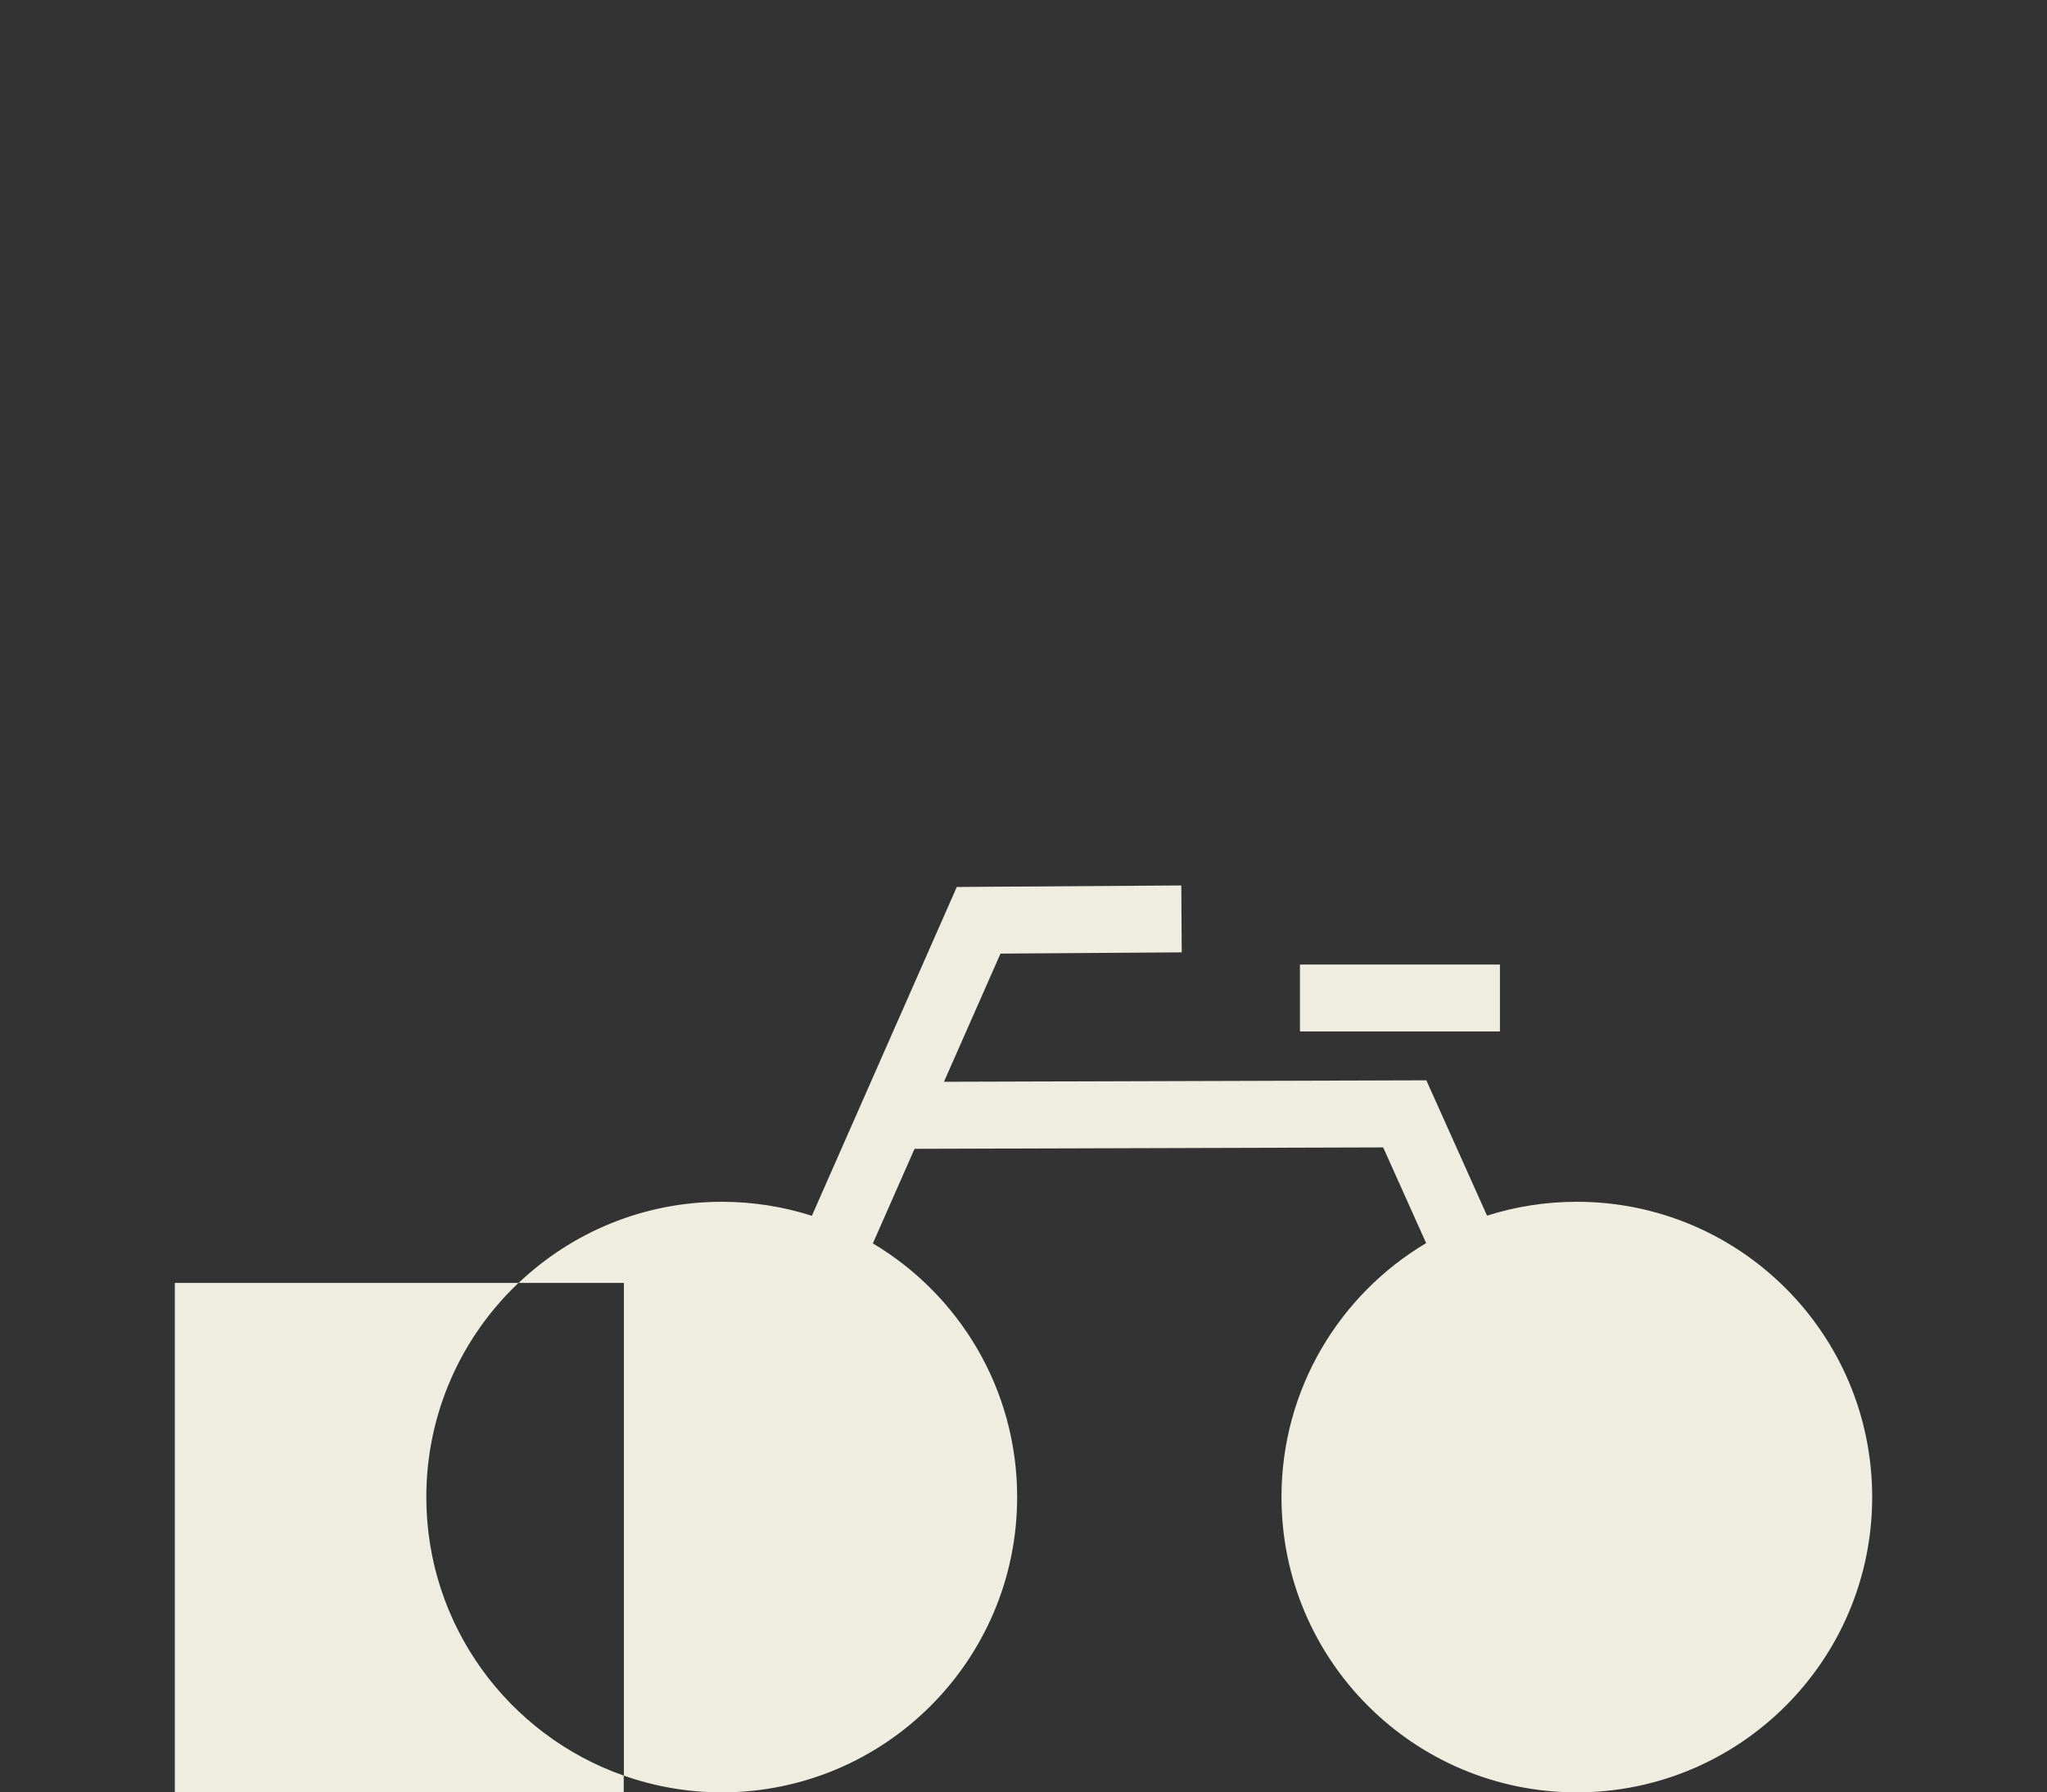
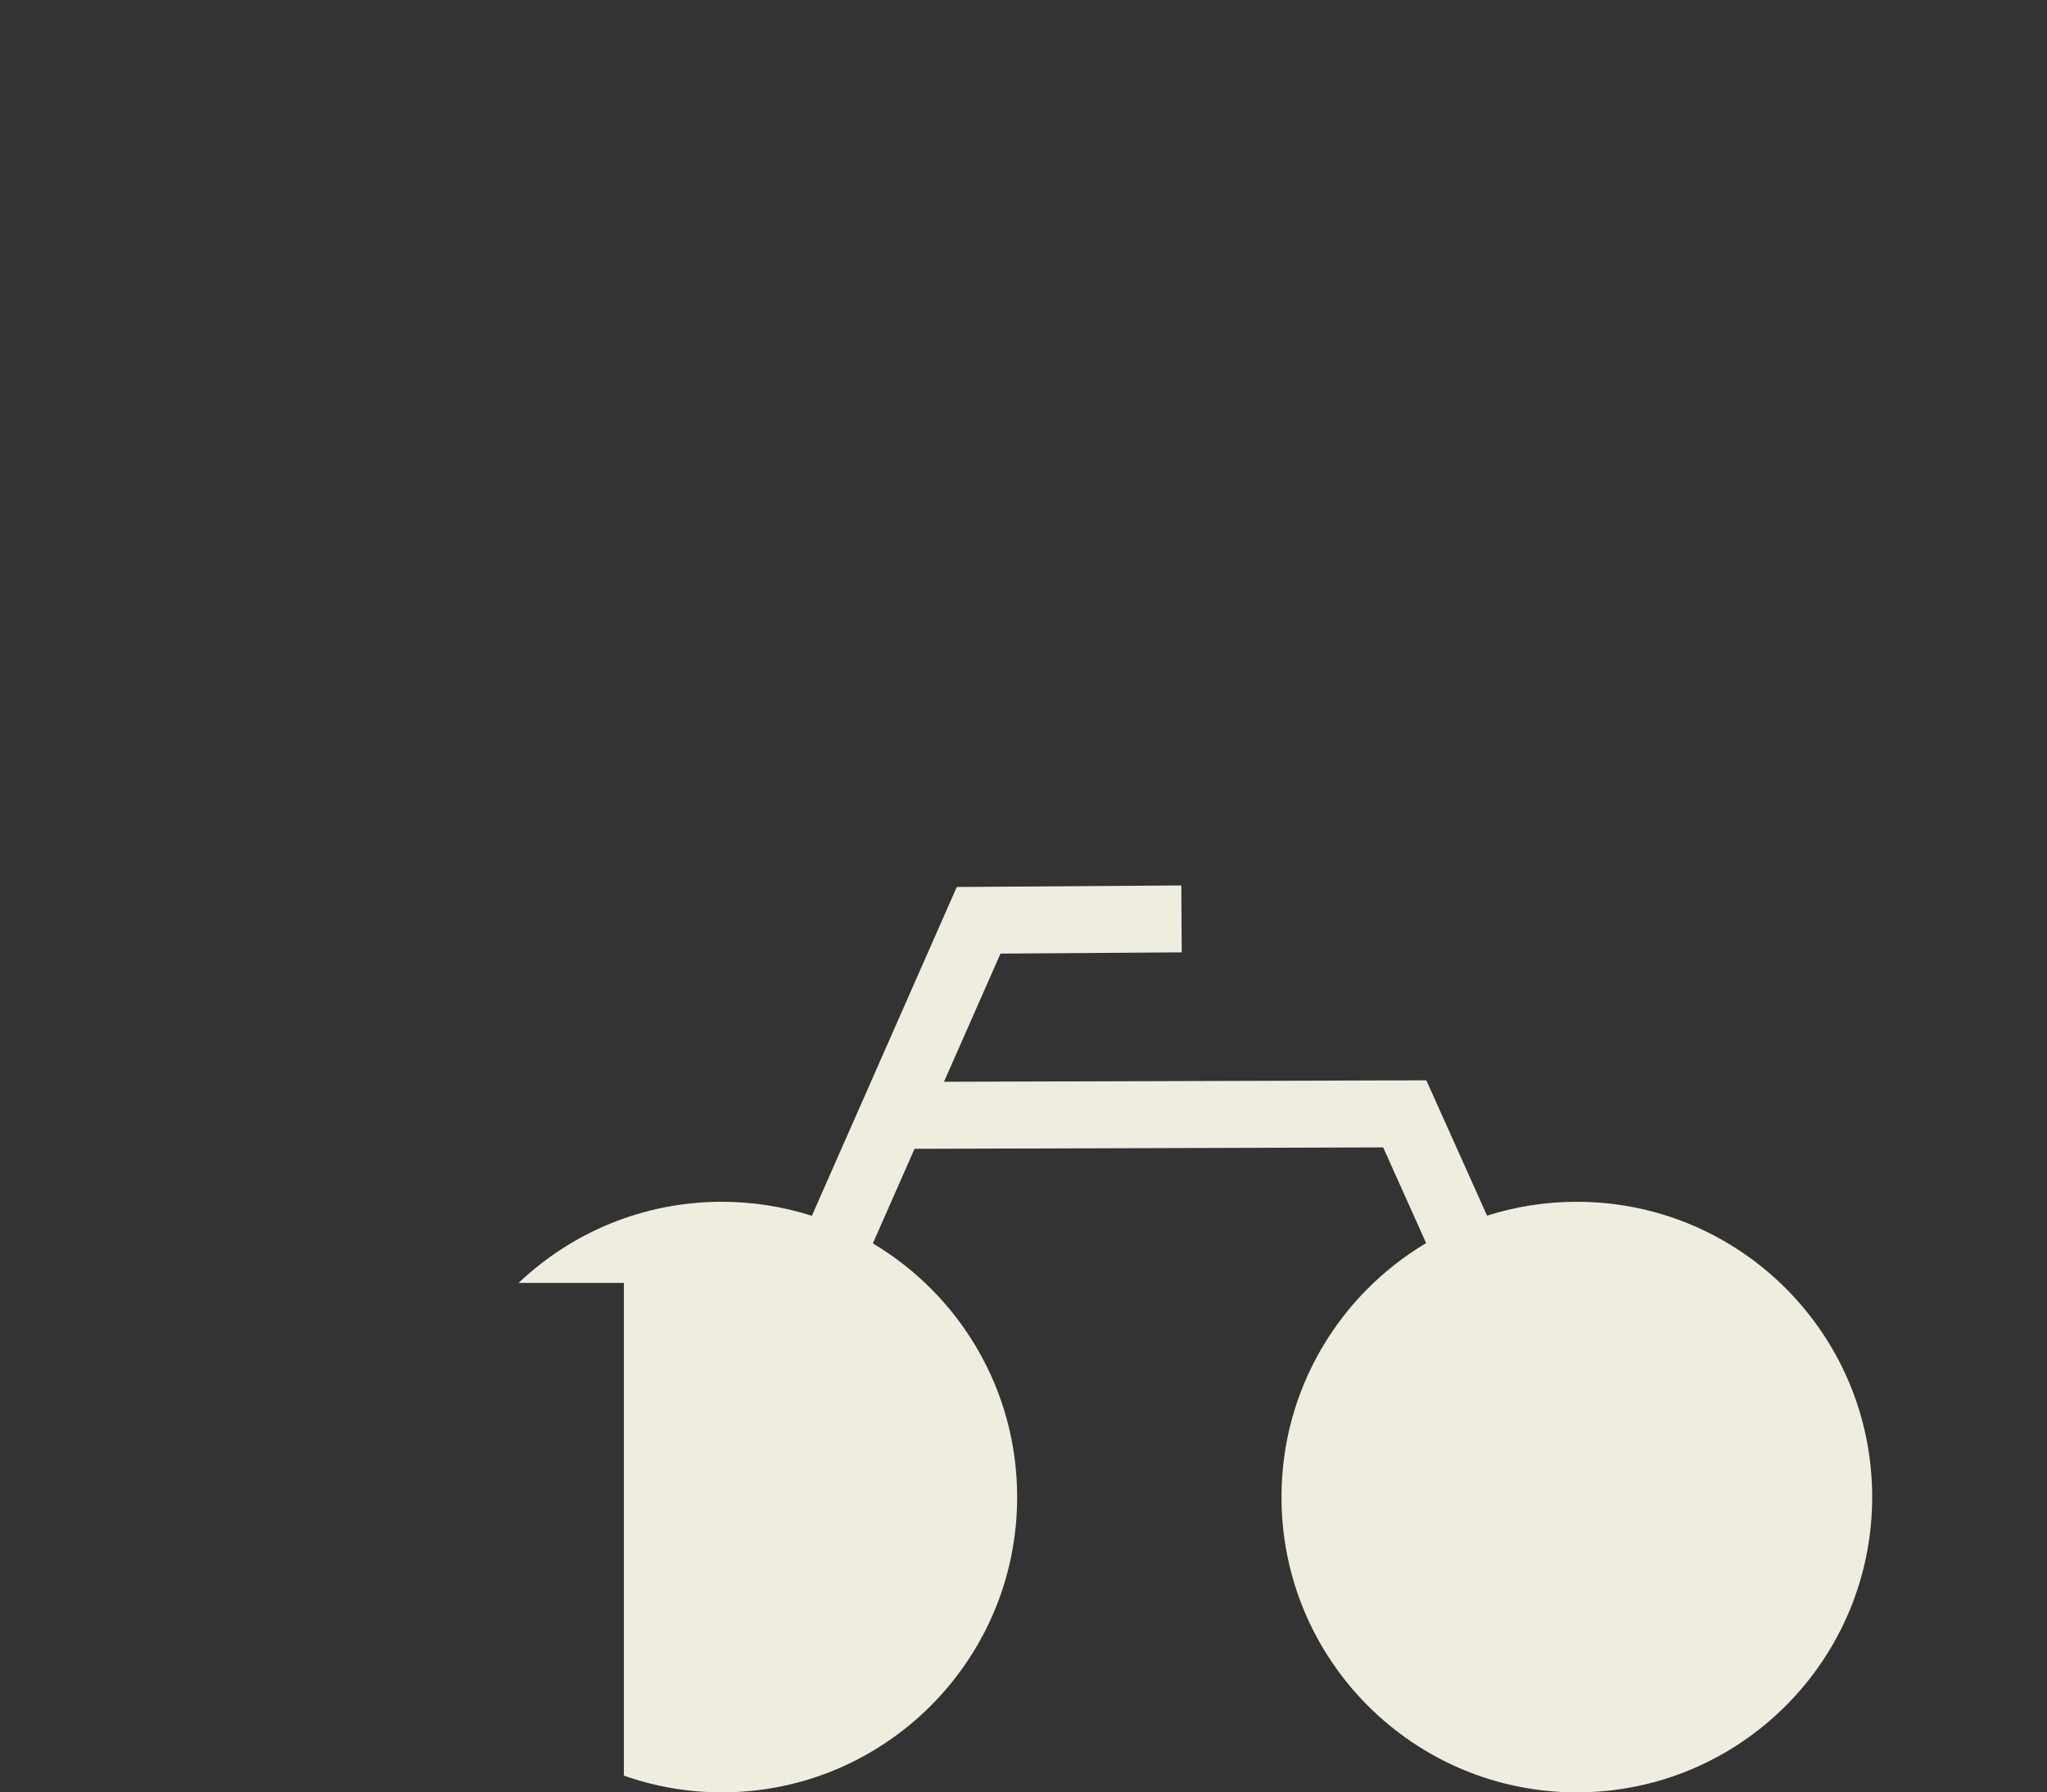
<svg xmlns="http://www.w3.org/2000/svg" width="161" height="141" viewBox="0 0 161 141" fill="none">
  <rect x="0" y="0" width="161" height="141" fill="#333333" stroke="none" />
-   <path d="M117.973 75.878H102.244V81.141H117.973V75.878Z" fill="#EFEDDF" />
  <path d="M124.01 94.541C121.553 94.541 119.185 94.925 116.959 95.632L112.184 84.985L74.245 85.1L78.691 75.017L92.945 74.919L92.912 69.656L75.253 69.776L63.855 95.643C61.624 94.93 59.244 94.541 56.772 94.541C50.576 94.541 44.957 96.969 40.79 100.922H49.069V139.684C51.481 140.534 54.069 141 56.772 141C69.601 141 80.001 130.599 80.001 117.77C80.001 109.283 75.451 101.865 68.652 97.814L71.931 90.374L108.79 90.264L112.167 97.792C105.358 101.844 100.791 109.272 100.791 117.77C100.791 130.599 111.191 141 124.02 141C136.85 141 147.25 130.599 147.25 117.77C147.25 104.941 136.85 94.541 124.02 94.541H124.01Z" fill="#EFEDDF" />
-   <path d="M33.531 117.77C33.531 111.136 36.316 105.155 40.779 100.922H13.75V141H49.058V139.684C40.017 136.504 33.531 127.896 33.531 117.77Z" fill="#EFEDDF" />
</svg>